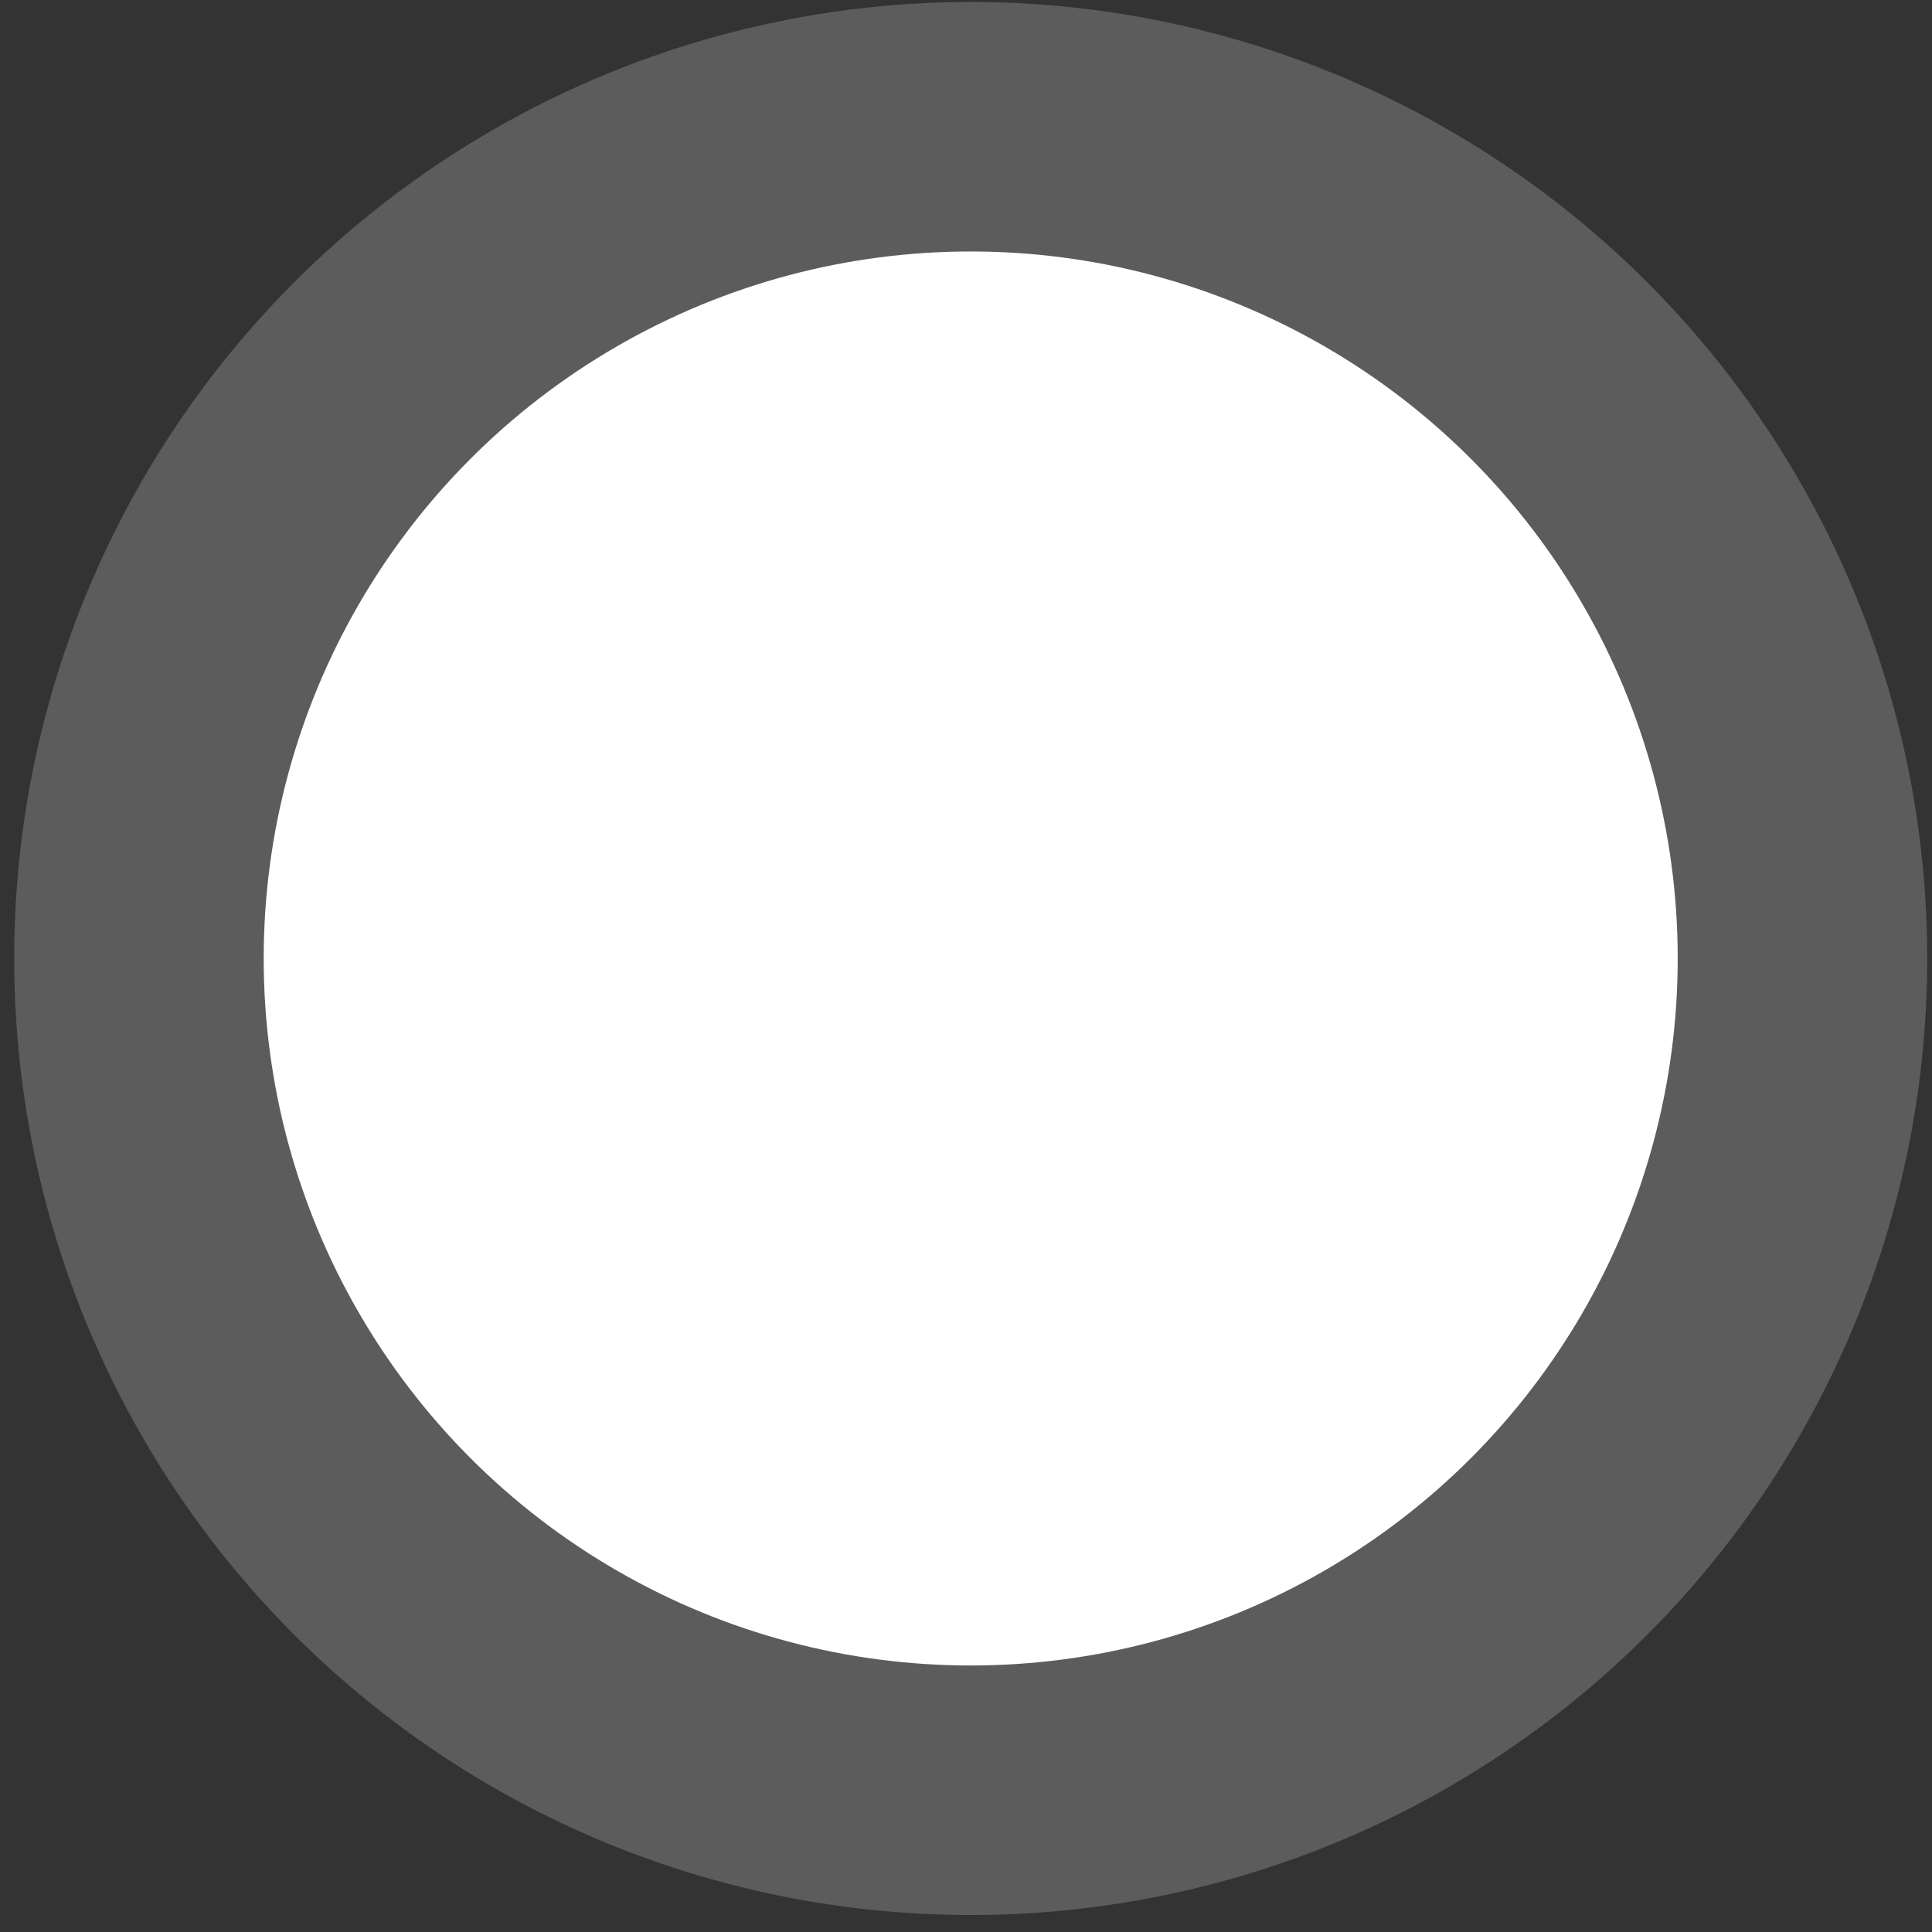
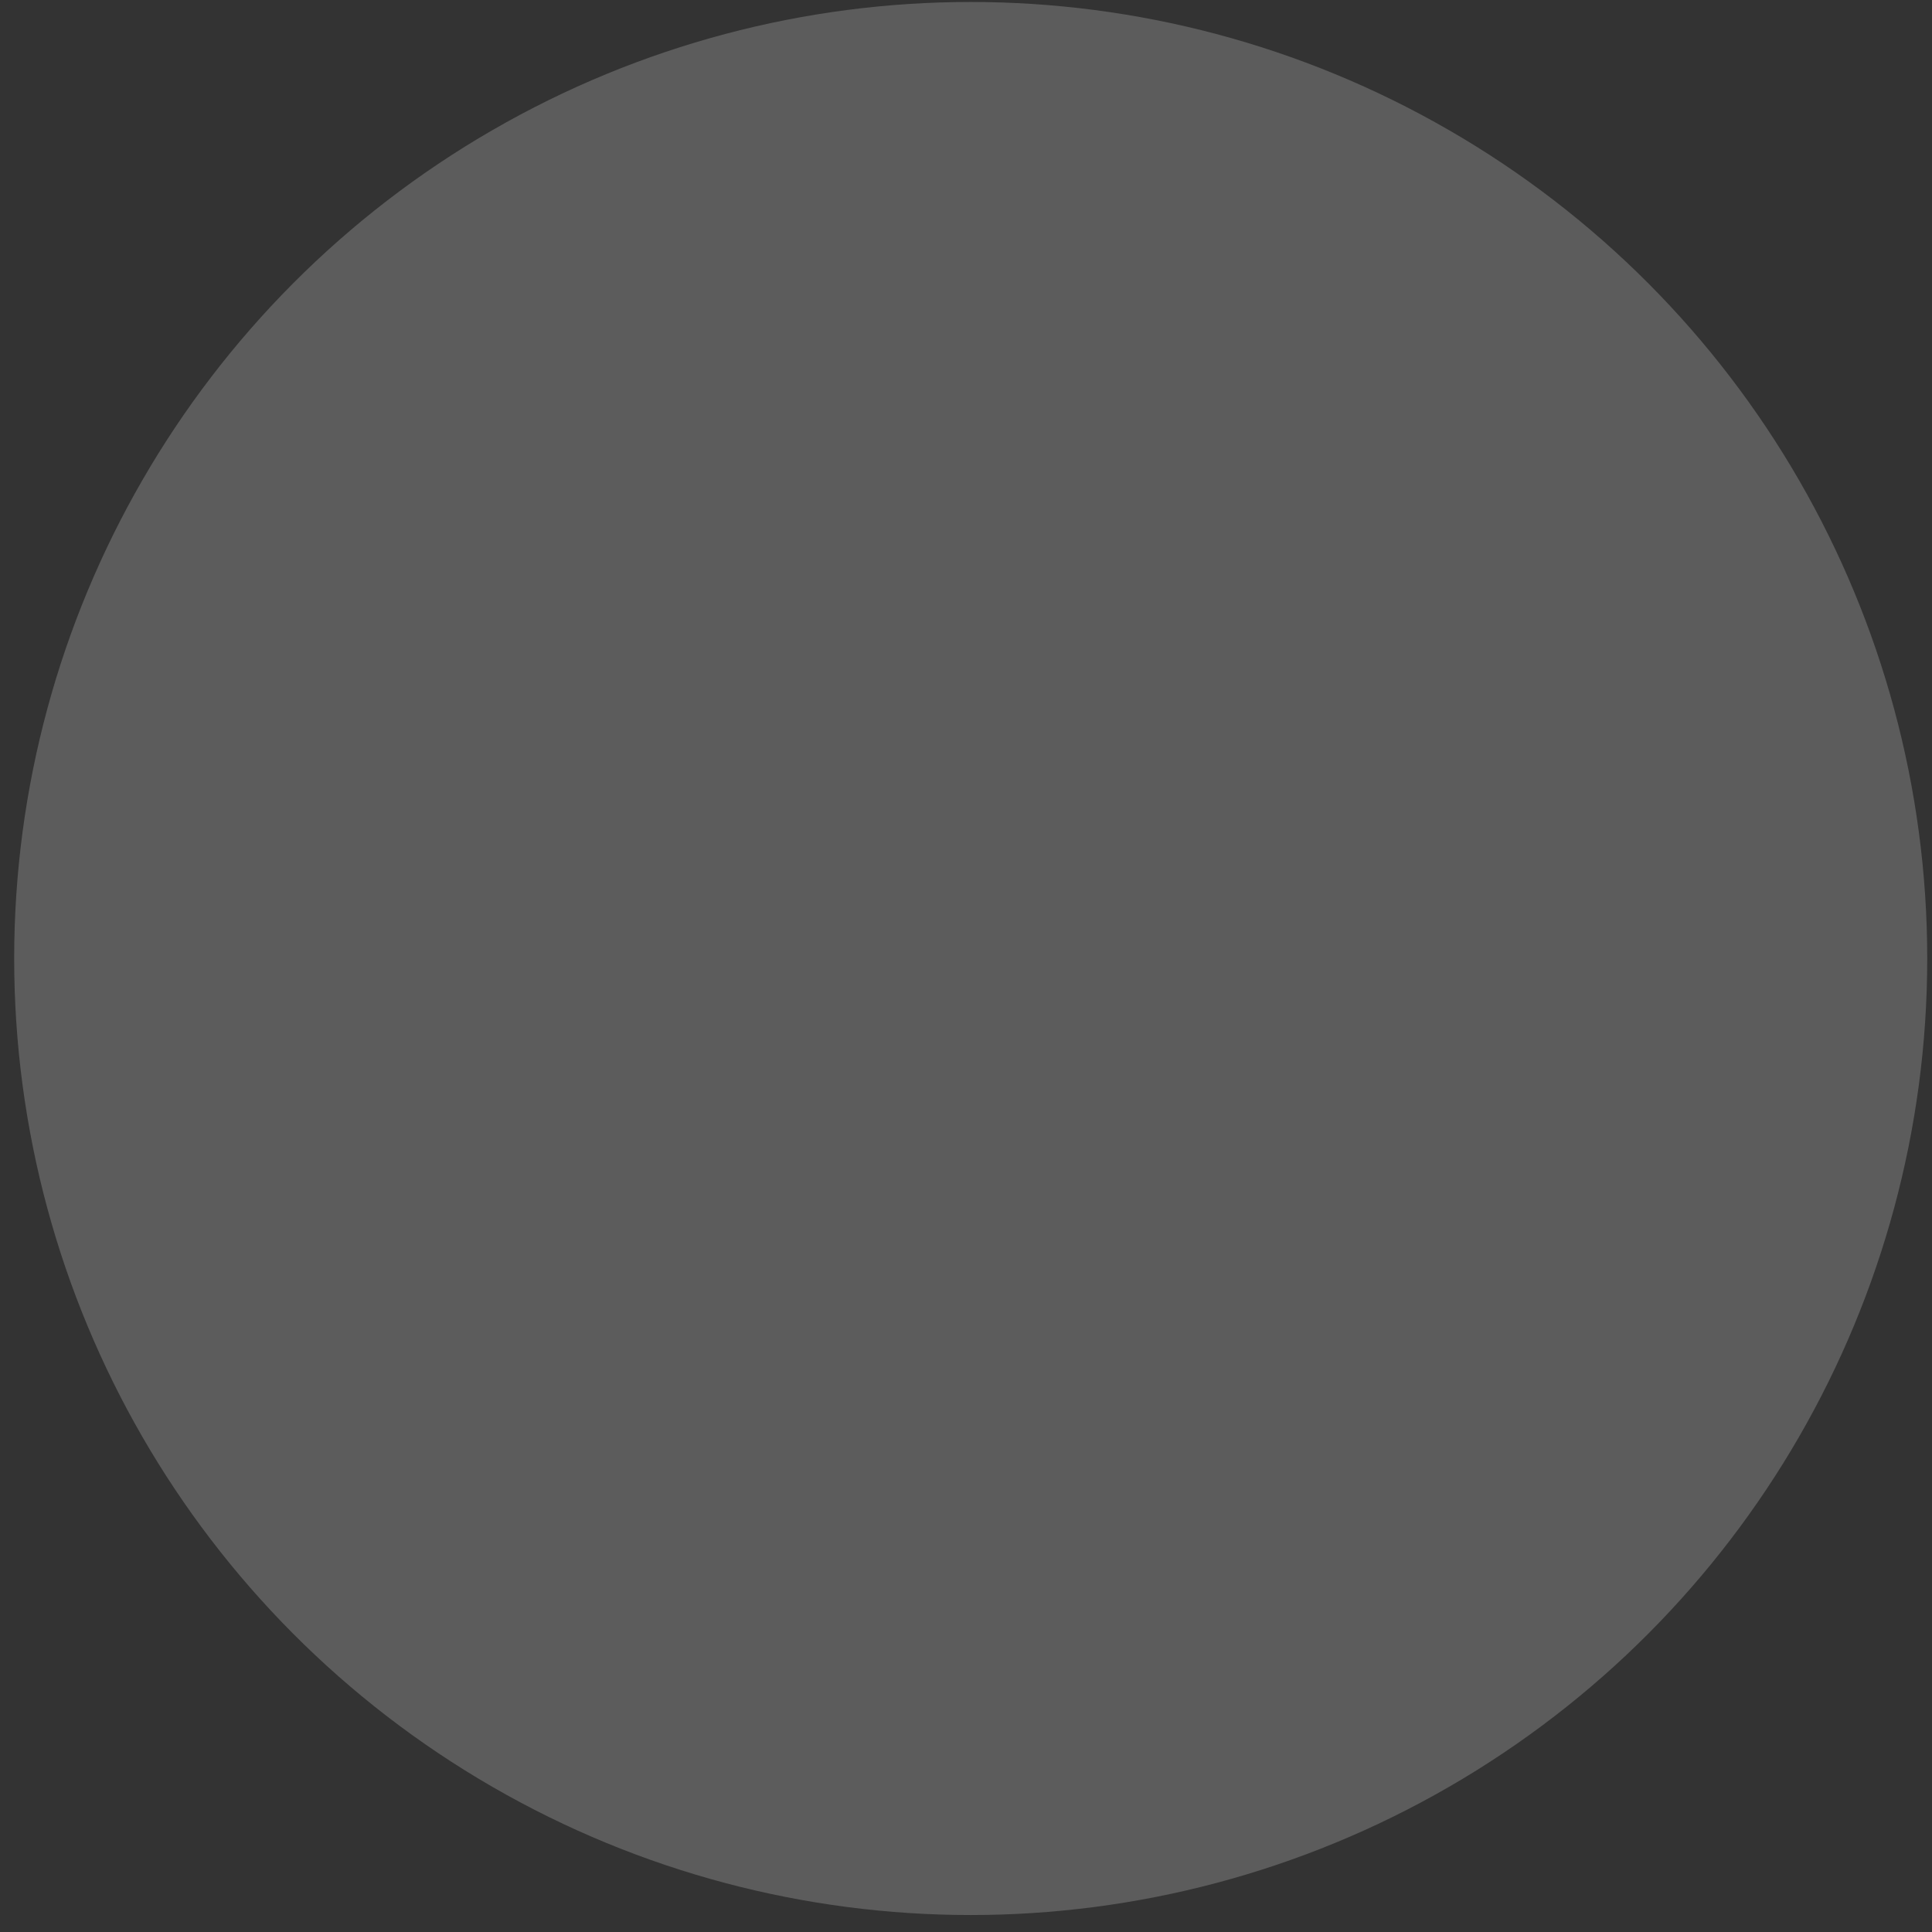
<svg xmlns="http://www.w3.org/2000/svg" width="92" height="92" viewBox="0 0 92 92" fill="none">
  <rect x="0" y="0" width="92" height="92" fill="#333333" stroke="none" />
  <circle cx="46.224" cy="45.643" r="45.549" fill="white" fill-opacity="0.2" />
-   <circle cx="46.224" cy="45.642" r="33.667" fill="white" />
</svg>